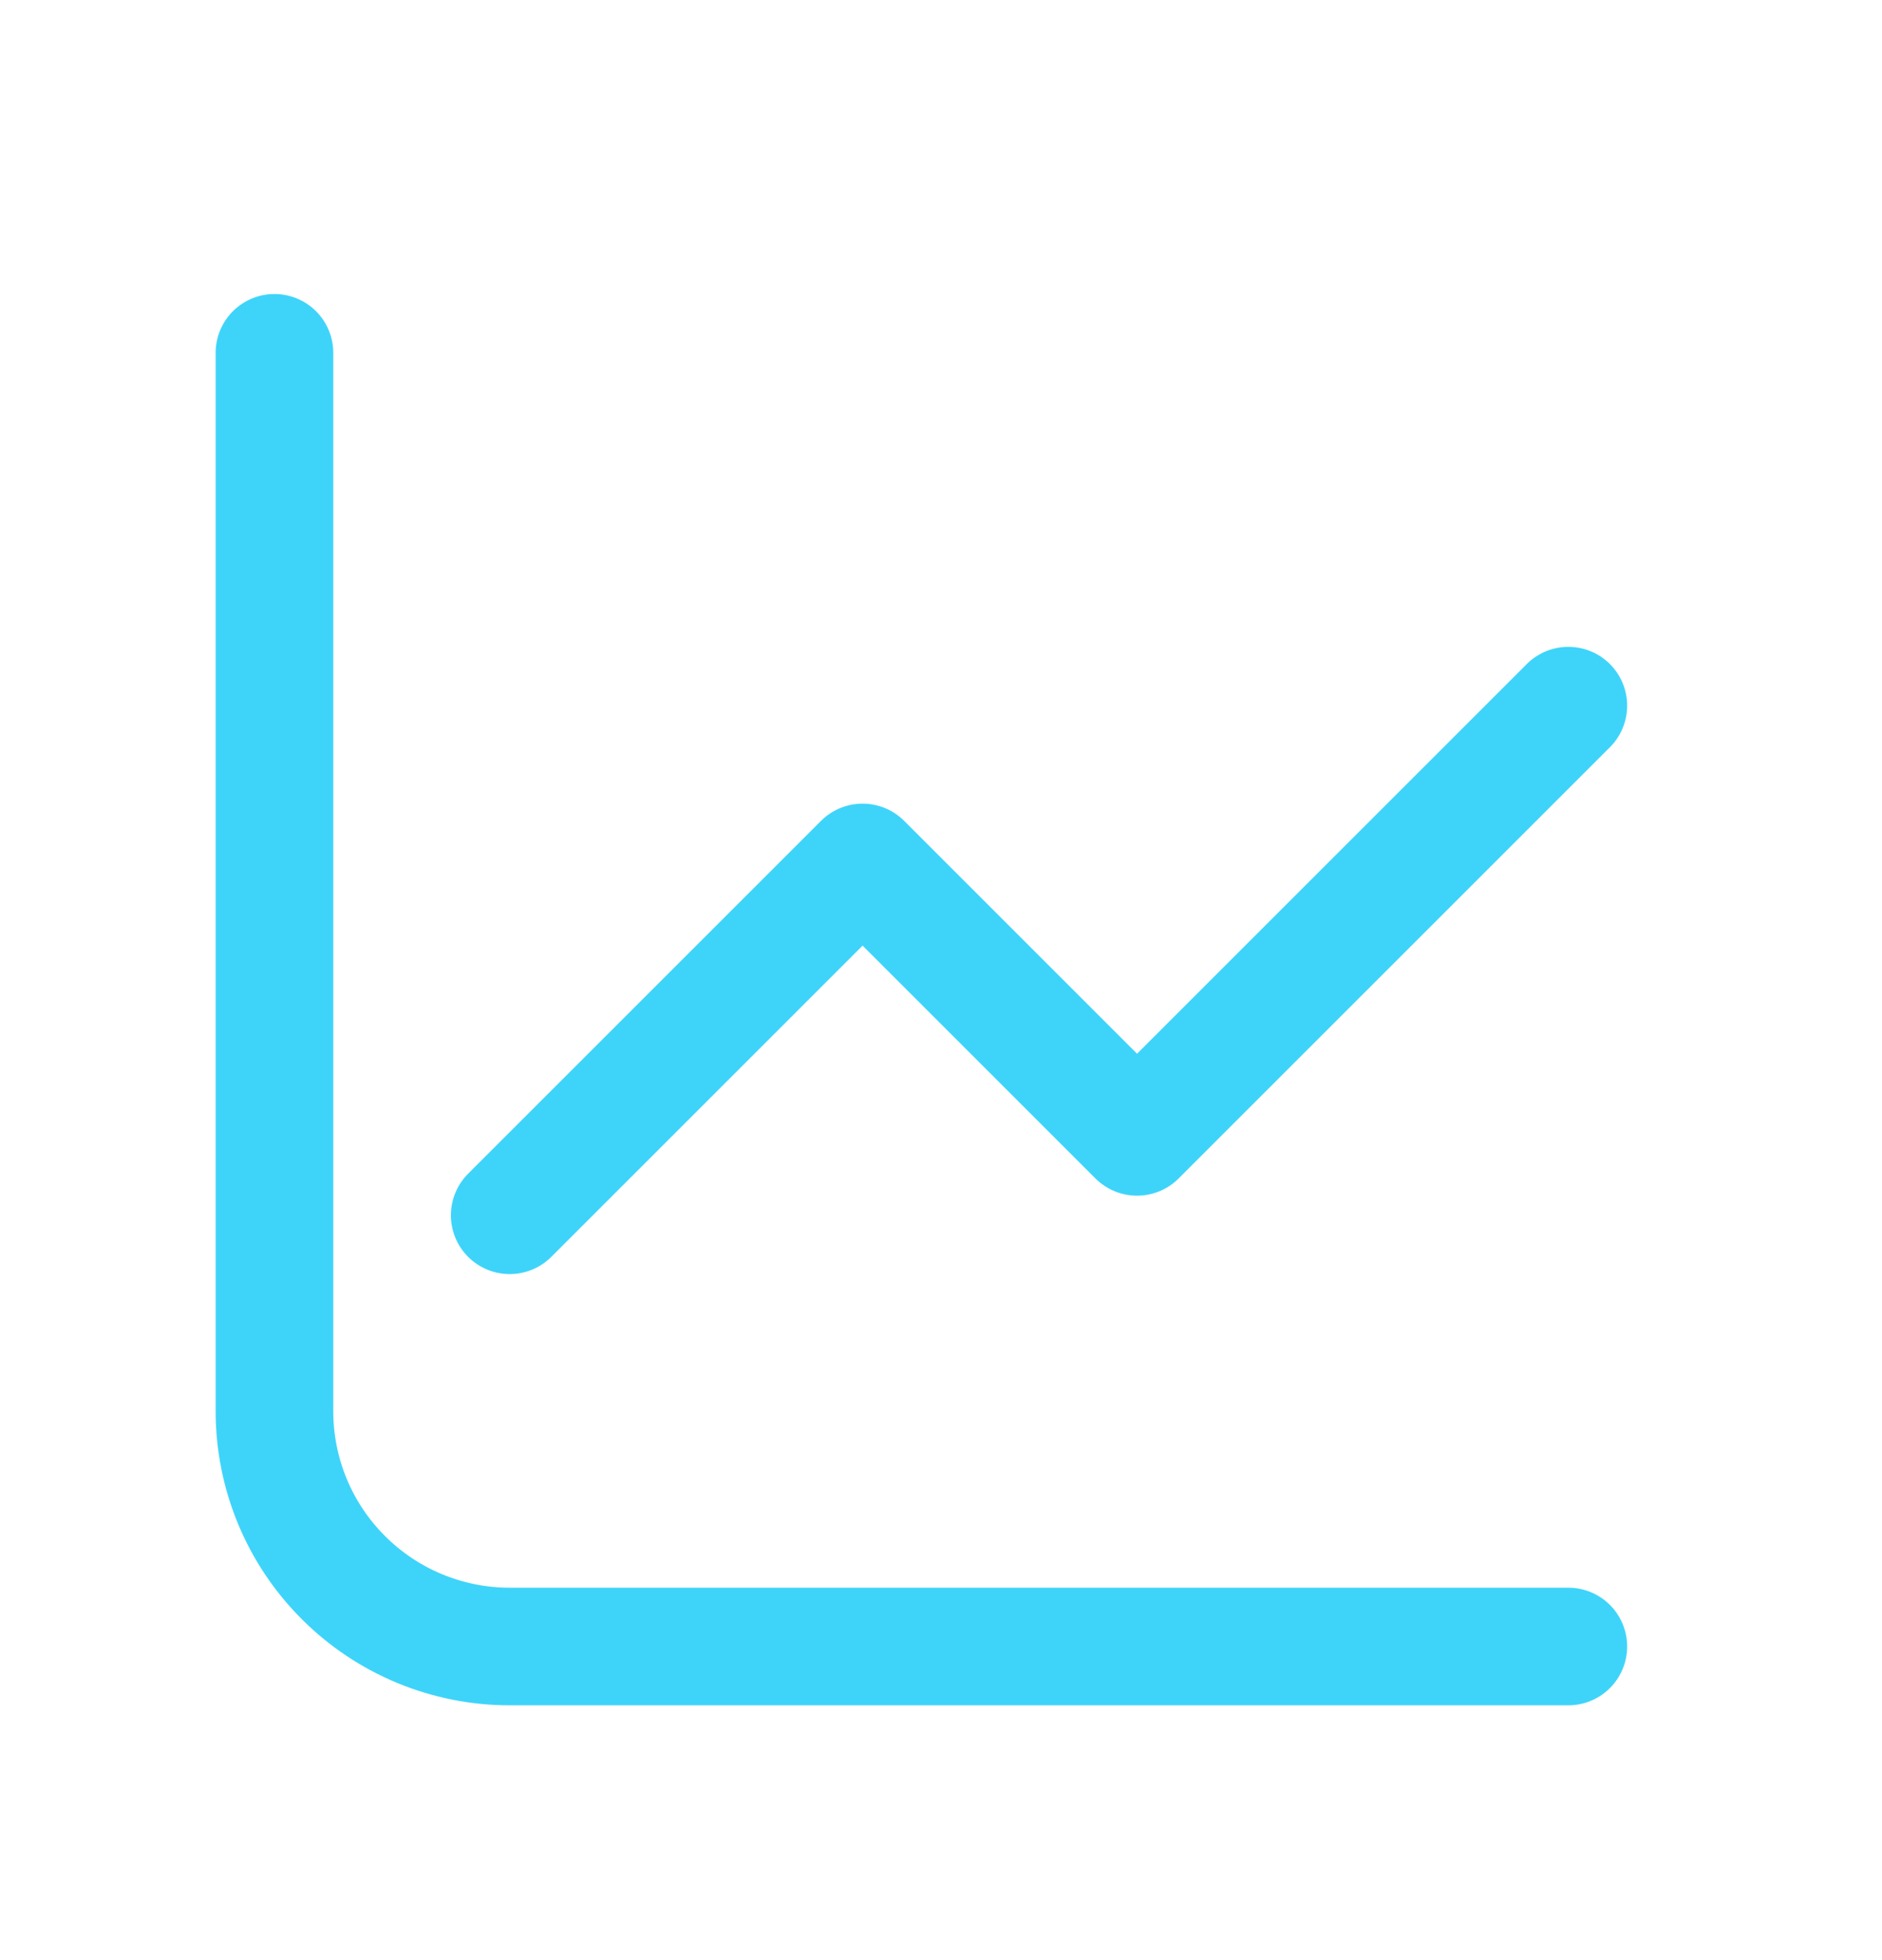
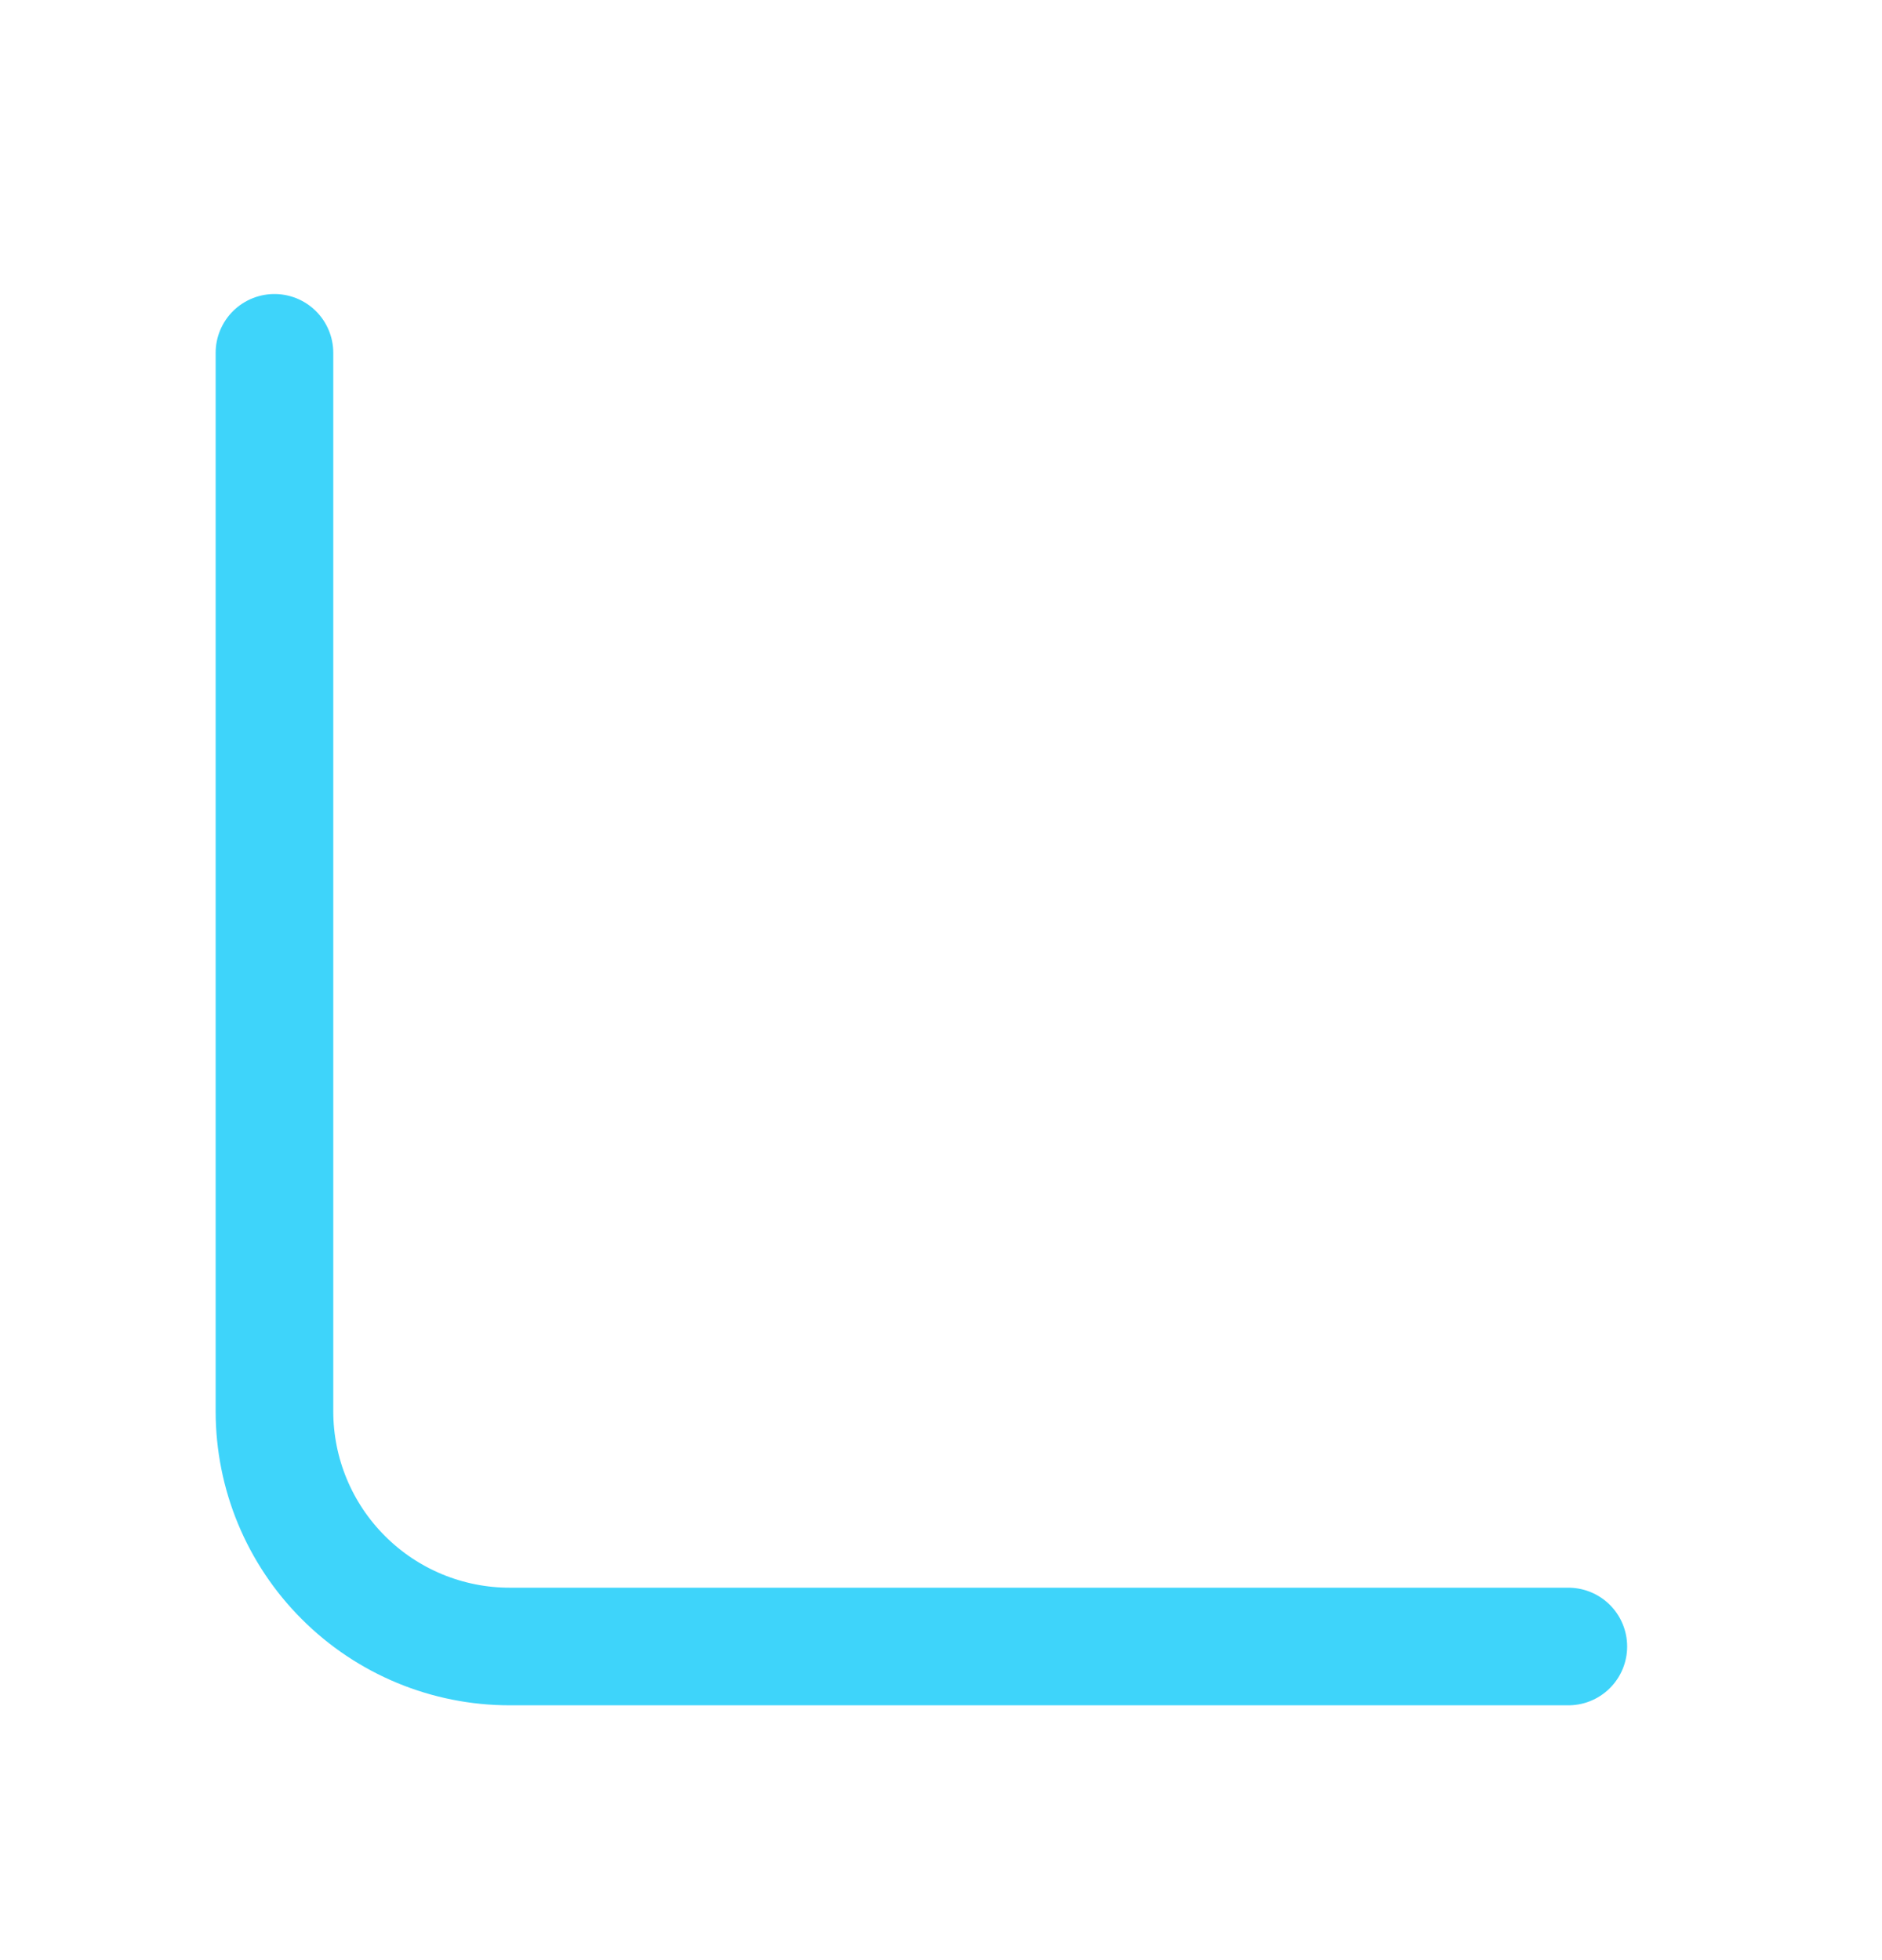
<svg xmlns="http://www.w3.org/2000/svg" width="24" height="25" viewBox="0 0 24 25" fill="none">
  <path d="M3.5 4.5V18C3.5 18.796 3.816 19.559 4.379 20.121C4.941 20.684 5.704 21 6.5 21H20" stroke="#3ED4FA" stroke-width="1.5" stroke-linecap="round" stroke-linejoin="round" />
-   <path d="M6.5 15.5L11 11L14.5 14.5L20 9" stroke="#3ED4FA" stroke-width="1.5" stroke-linecap="round" stroke-linejoin="round" />
</svg>